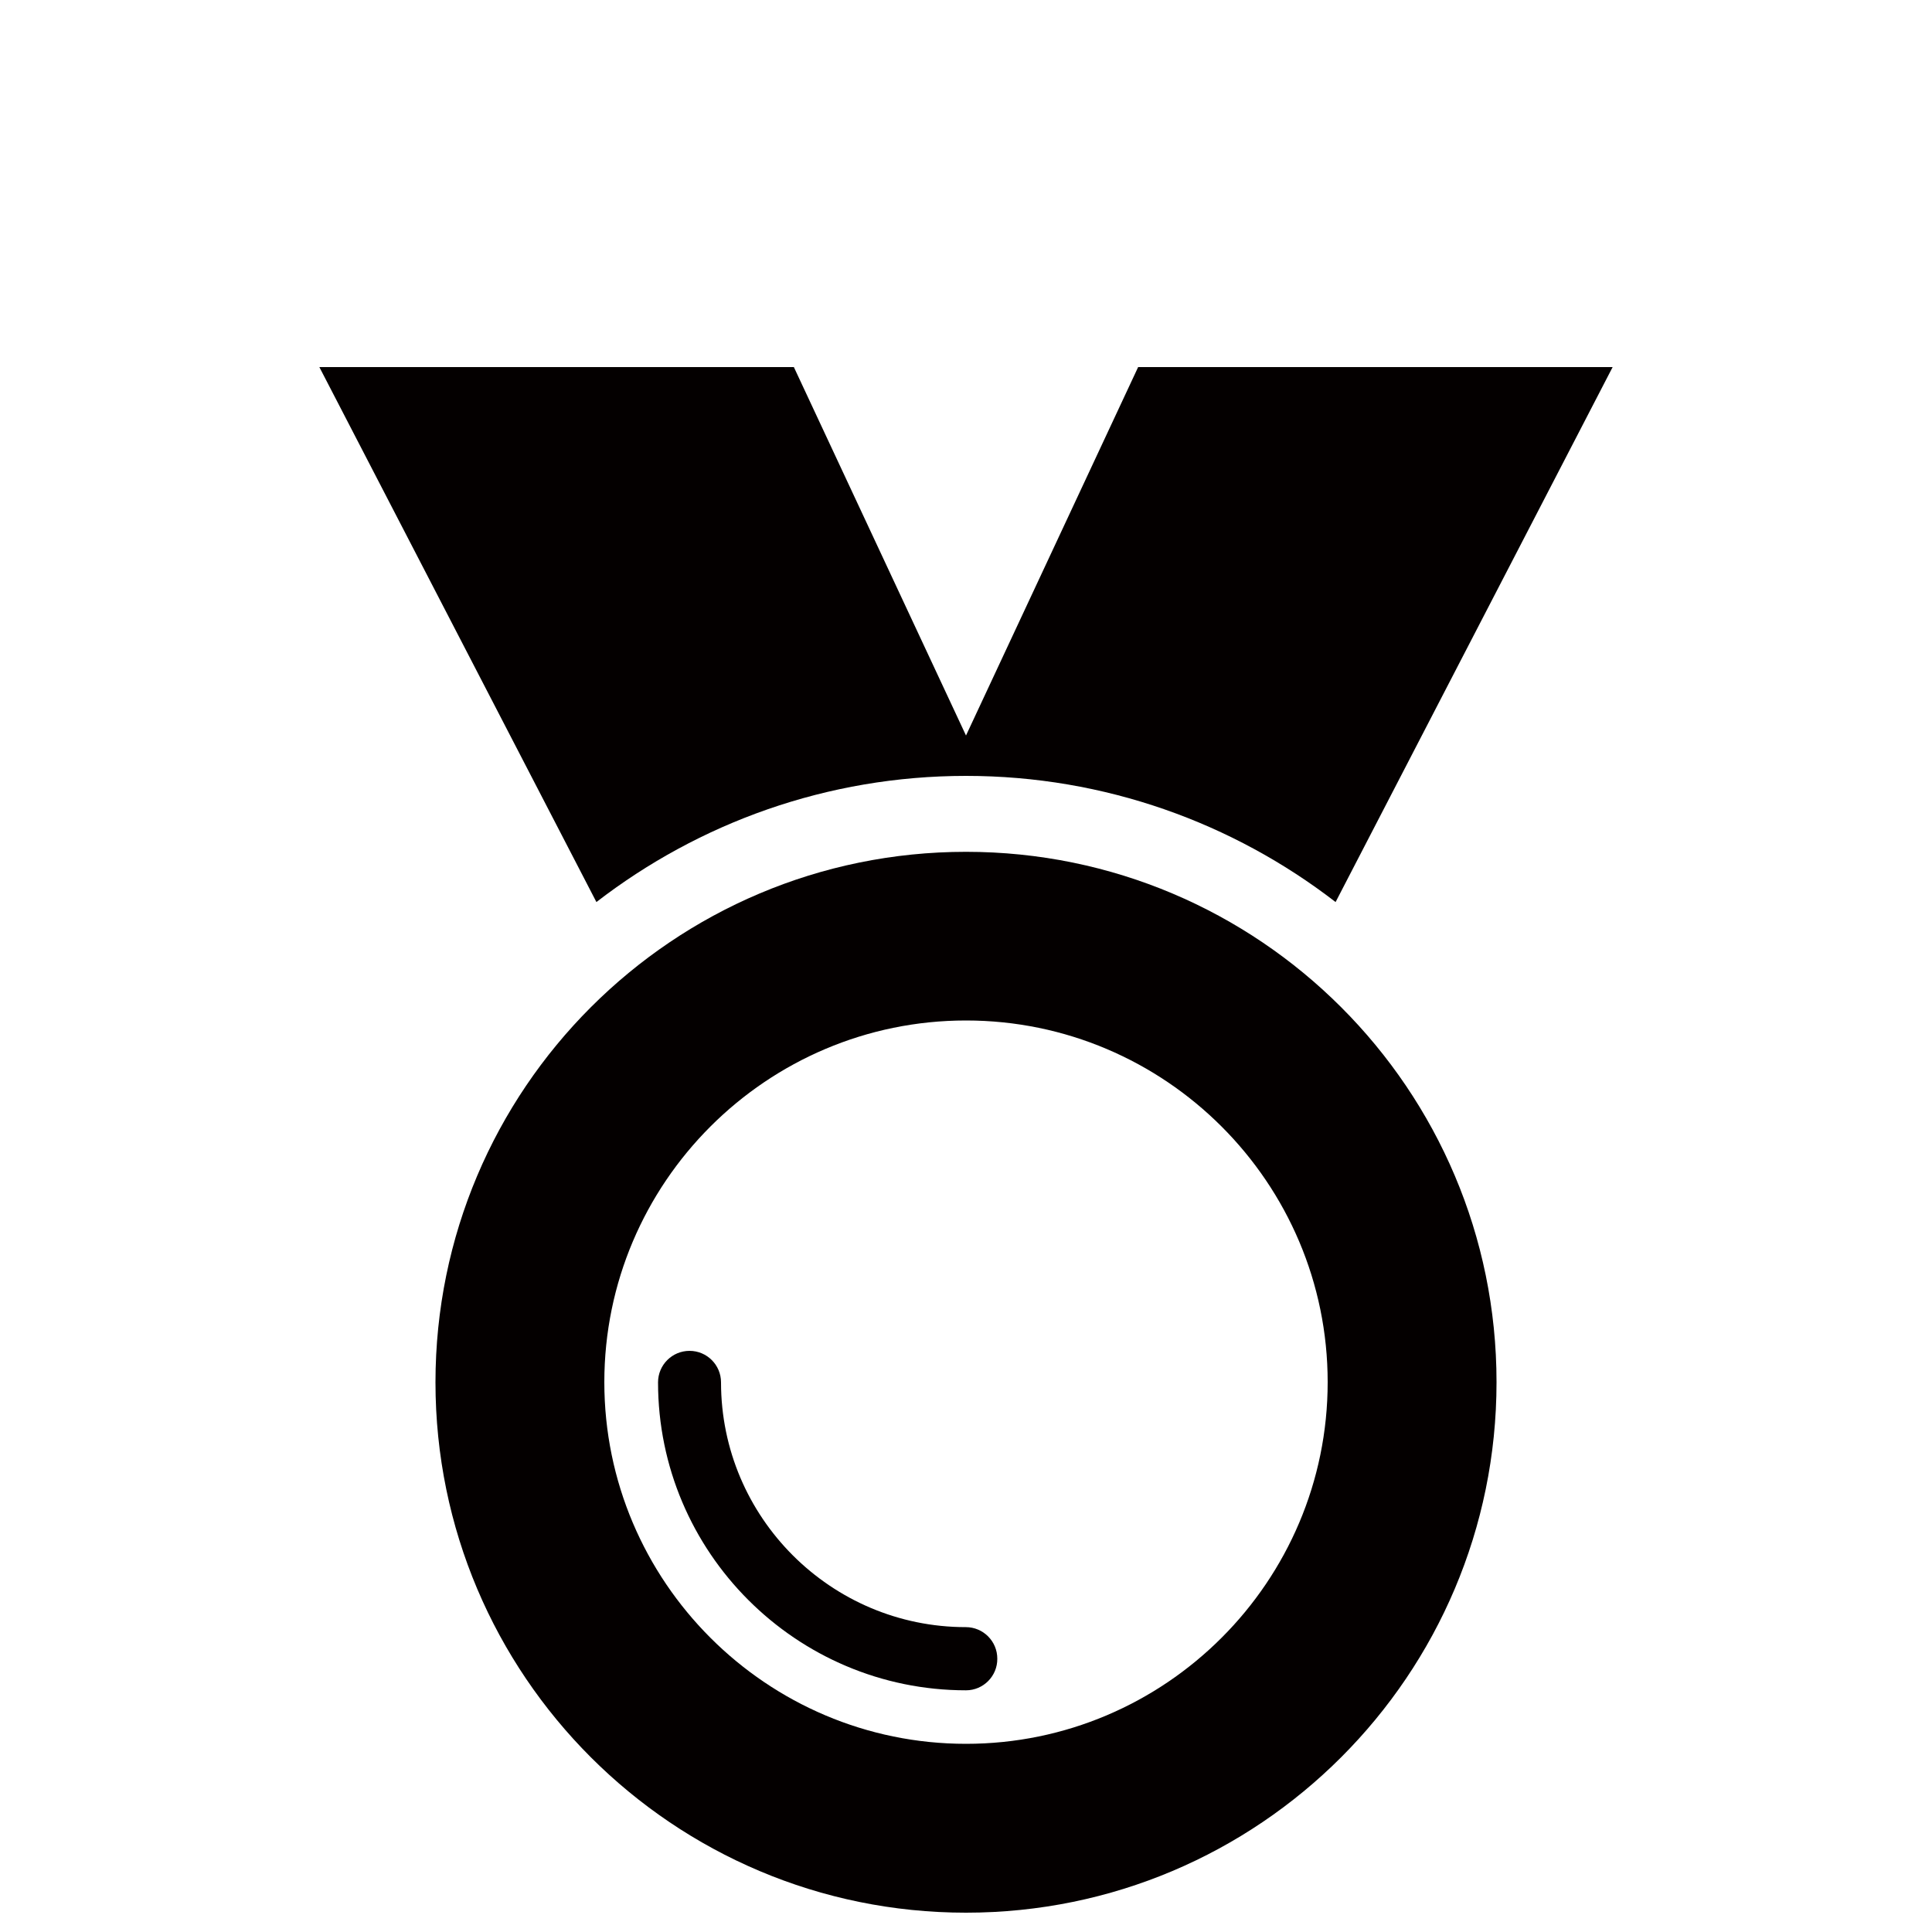
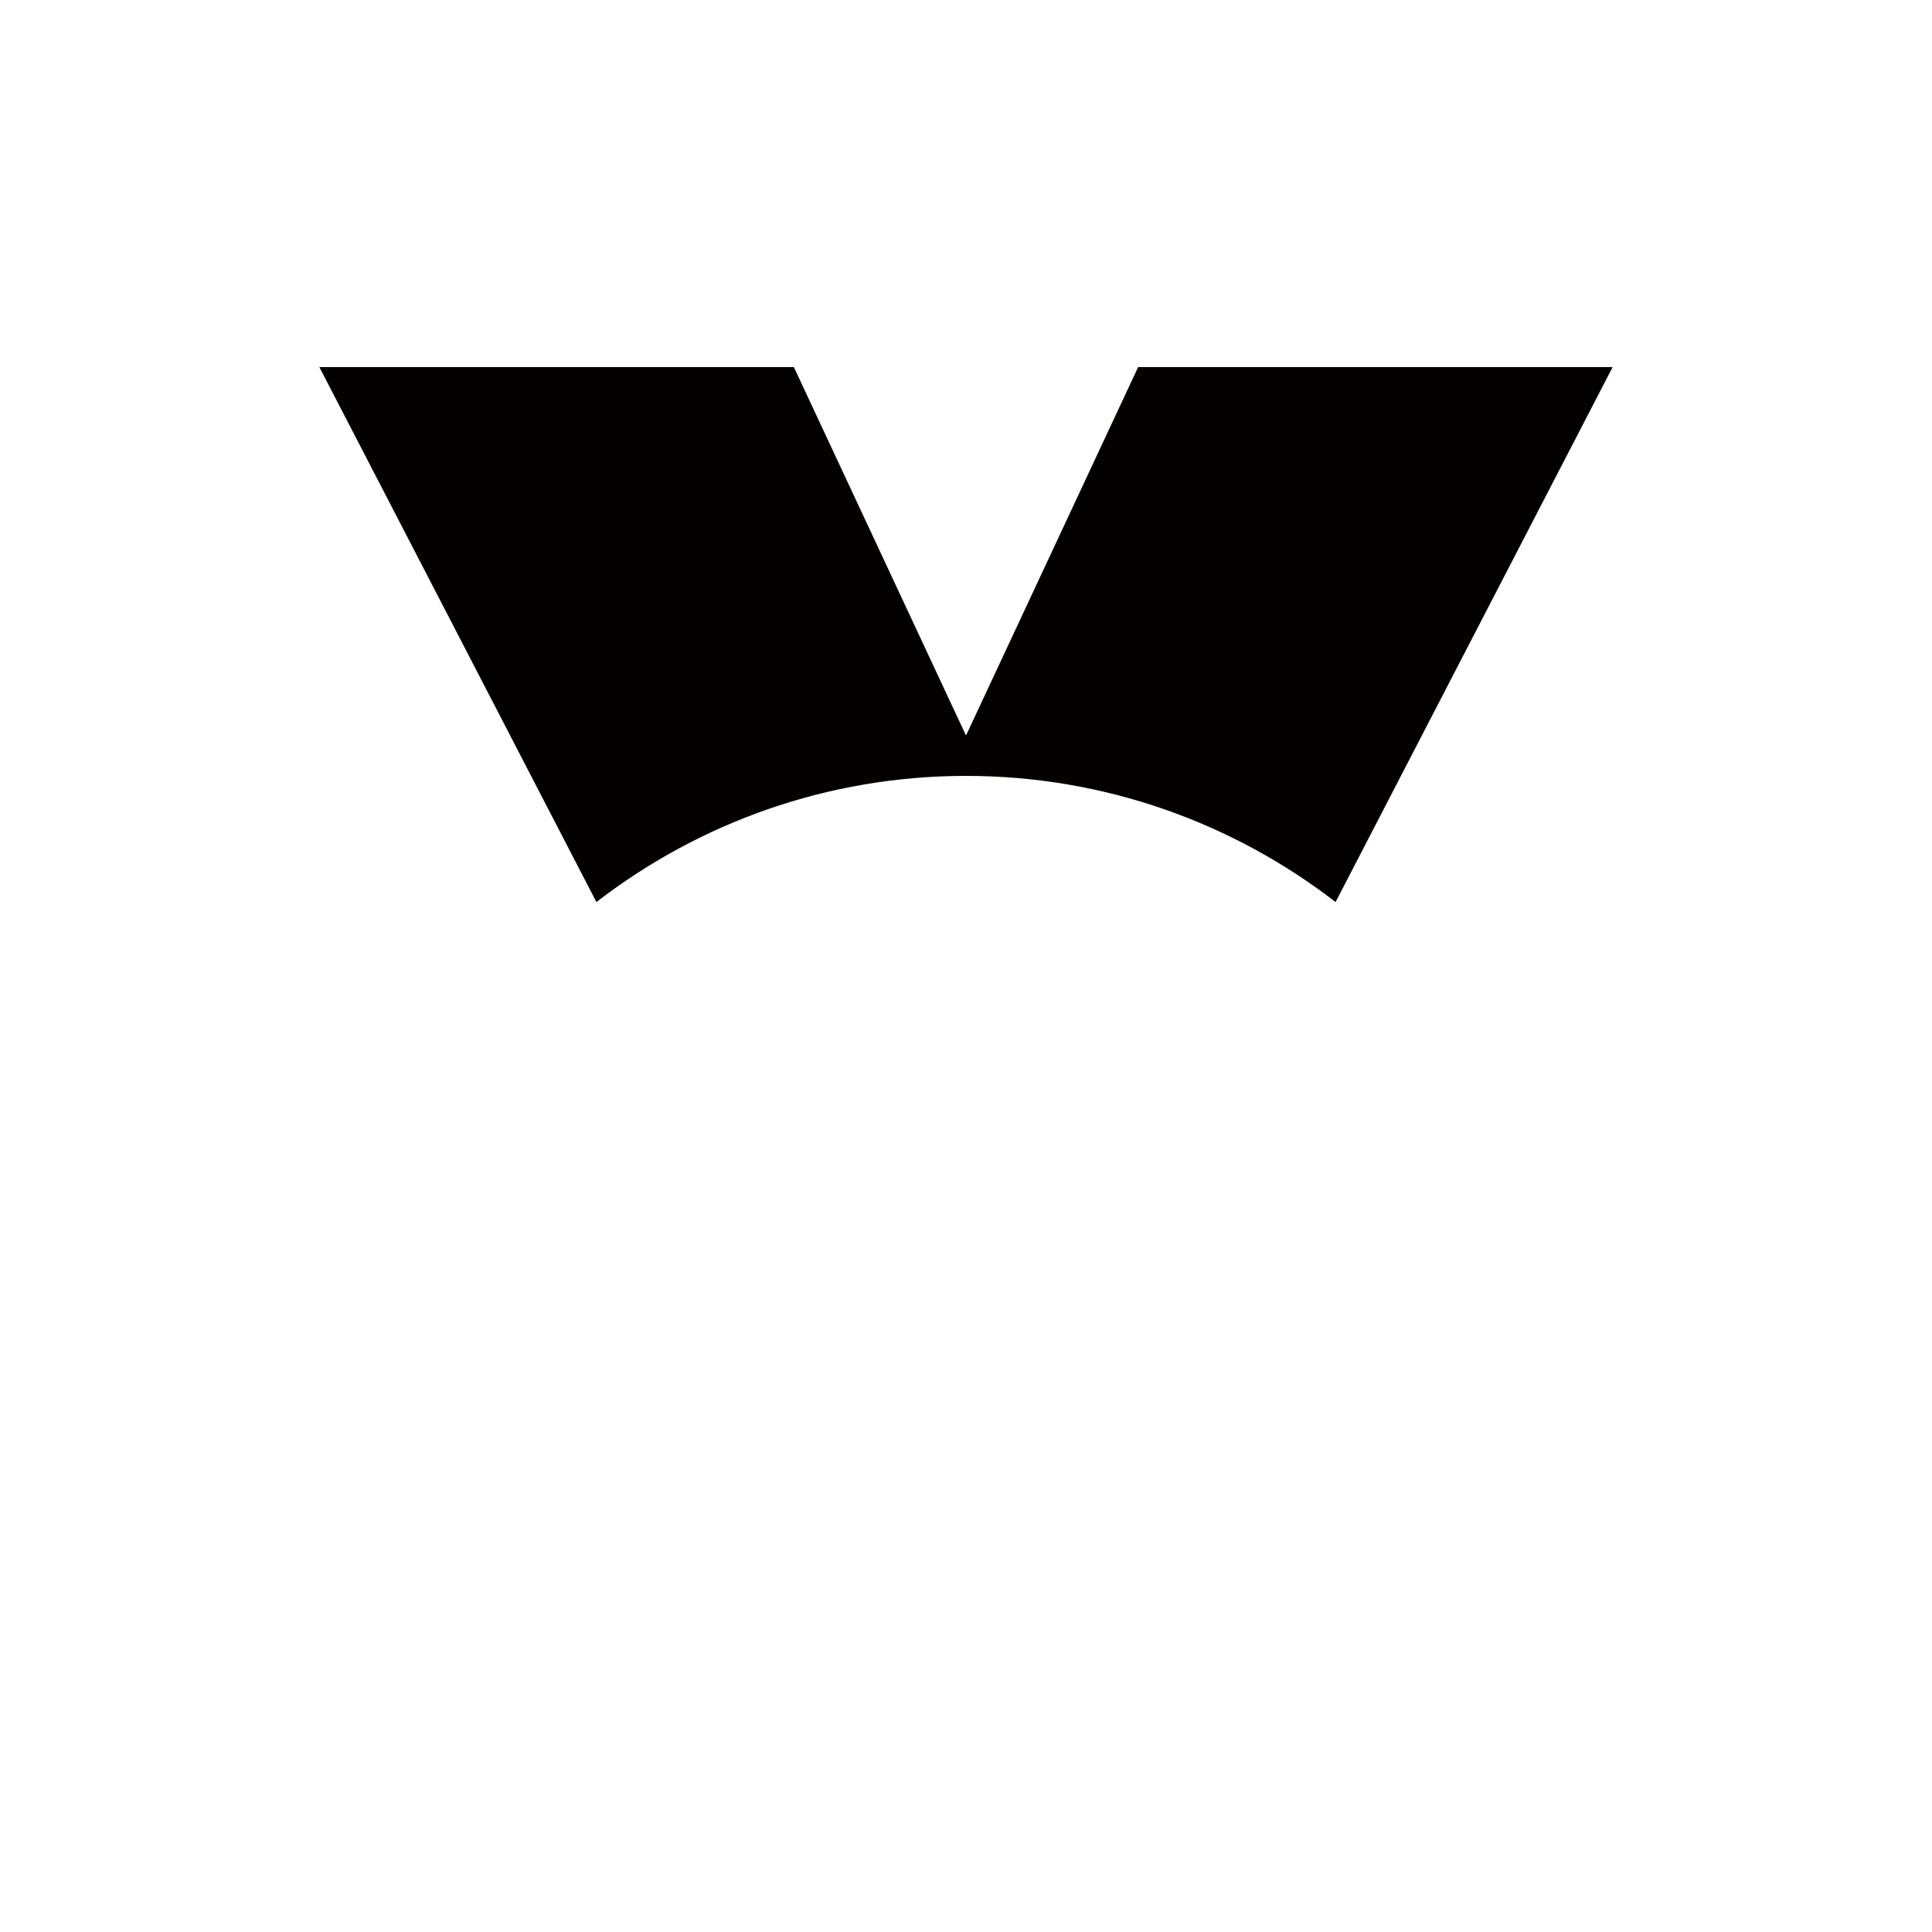
<svg xmlns="http://www.w3.org/2000/svg" version="1.1" id="Layer_1" x="0px" y="0px" viewBox="0 0 100 100" style="enable-background:new 0 0 100 100;" xml:space="preserve">
  <style type="text/css">
	.st0{fill:#040000;}
</style>
  <g>
    <g>
      <g>
        <g>
-           <path class="st0" d="M50,87.49c-8.79,0-15.94-7.15-15.94-15.94c0-0.9,0.73-1.63,1.63-1.63c0.9,0,1.63,0.73,1.63,1.63      c0,6.99,5.69,12.67,12.67,12.67c0.9,0,1.63,0.73,1.63,1.63C51.63,86.75,50.9,87.49,50,87.49z" />
-         </g>
+           </g>
      </g>
    </g>
    <g>
      <g>
        <path class="st0" d="M50,40.16c7.19,0,13.83,2.44,19.13,6.53L83.47,19H58.91L50,38.07L41.09,19H16.53l14.34,27.69     C36.17,42.6,42.81,40.16,50,40.16z" />
      </g>
    </g>
    <g>
      <g>
        <g>
-           <path class="st0" d="M50,44.09c-15.16,0-27.46,12.29-27.46,27.46C22.54,86.71,34.84,99,50,99s27.46-12.29,27.46-27.46      C77.46,56.38,65.16,44.09,50,44.09z M50,90.26c-10.32,0-18.72-8.4-18.72-18.72S39.68,52.82,50,52.82s18.72,8.4,18.72,18.72      S60.32,90.26,50,90.26z" />
-         </g>
+           </g>
      </g>
    </g>
  </g>
</svg>